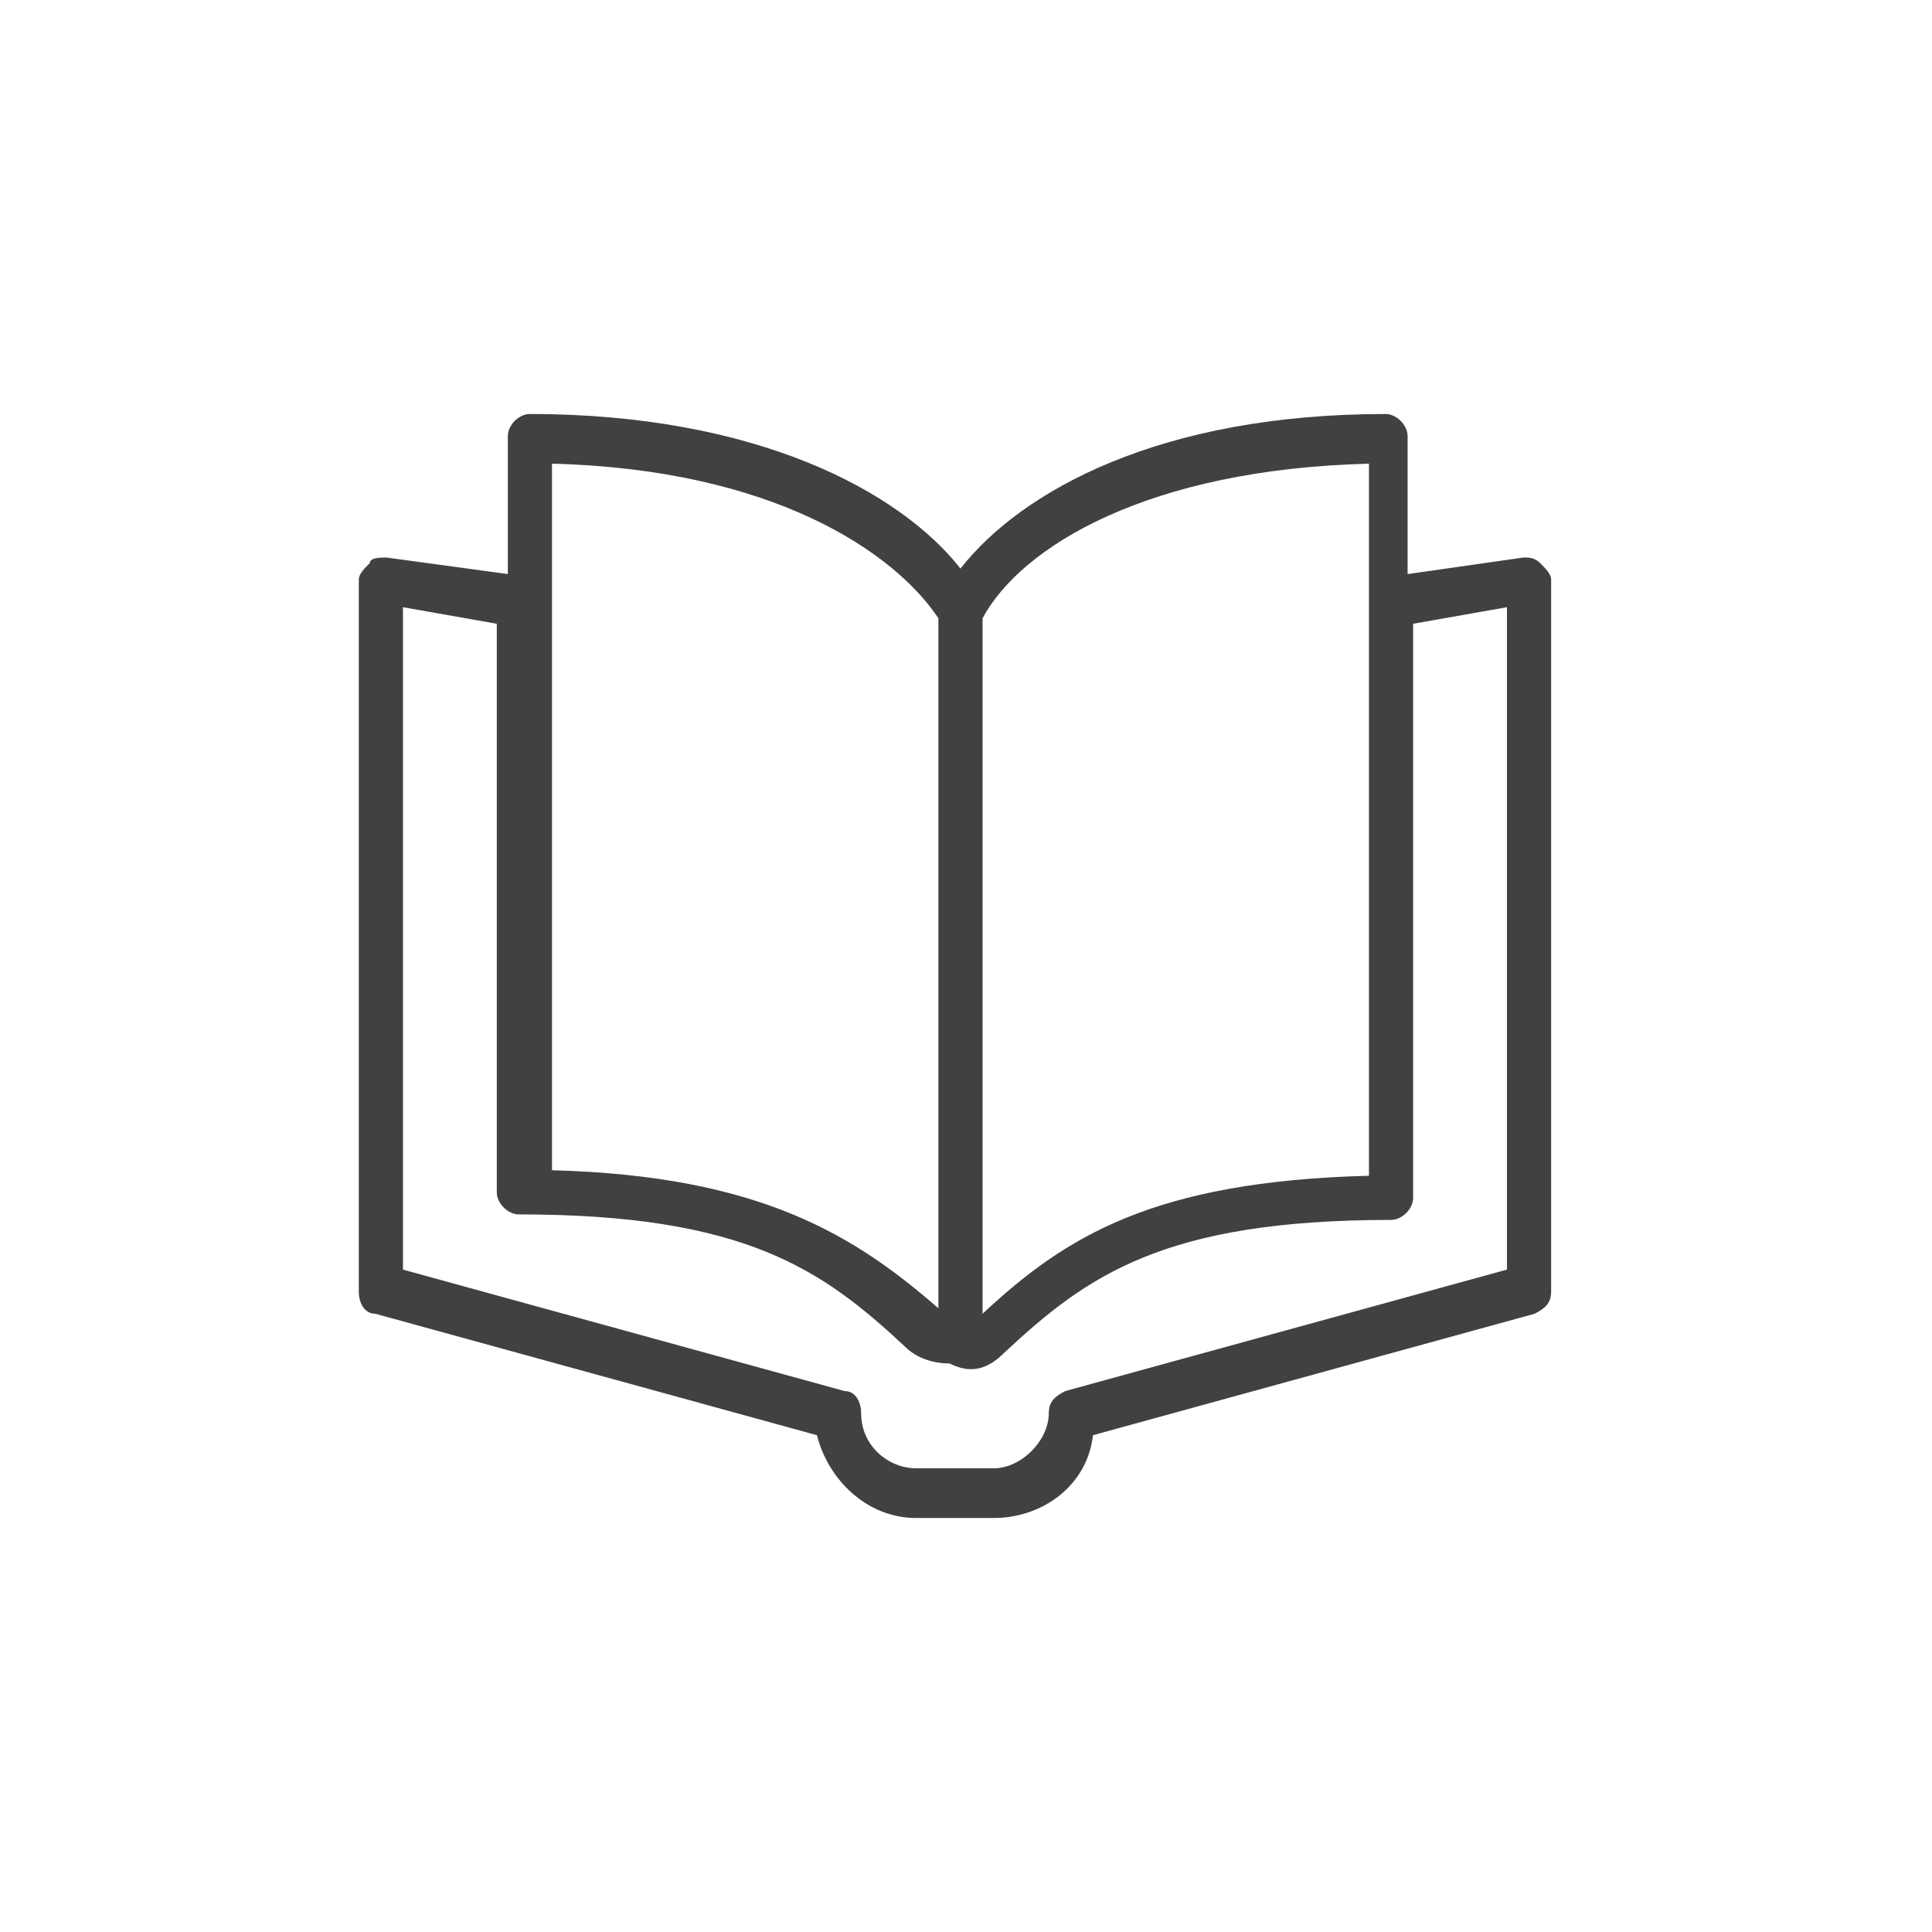
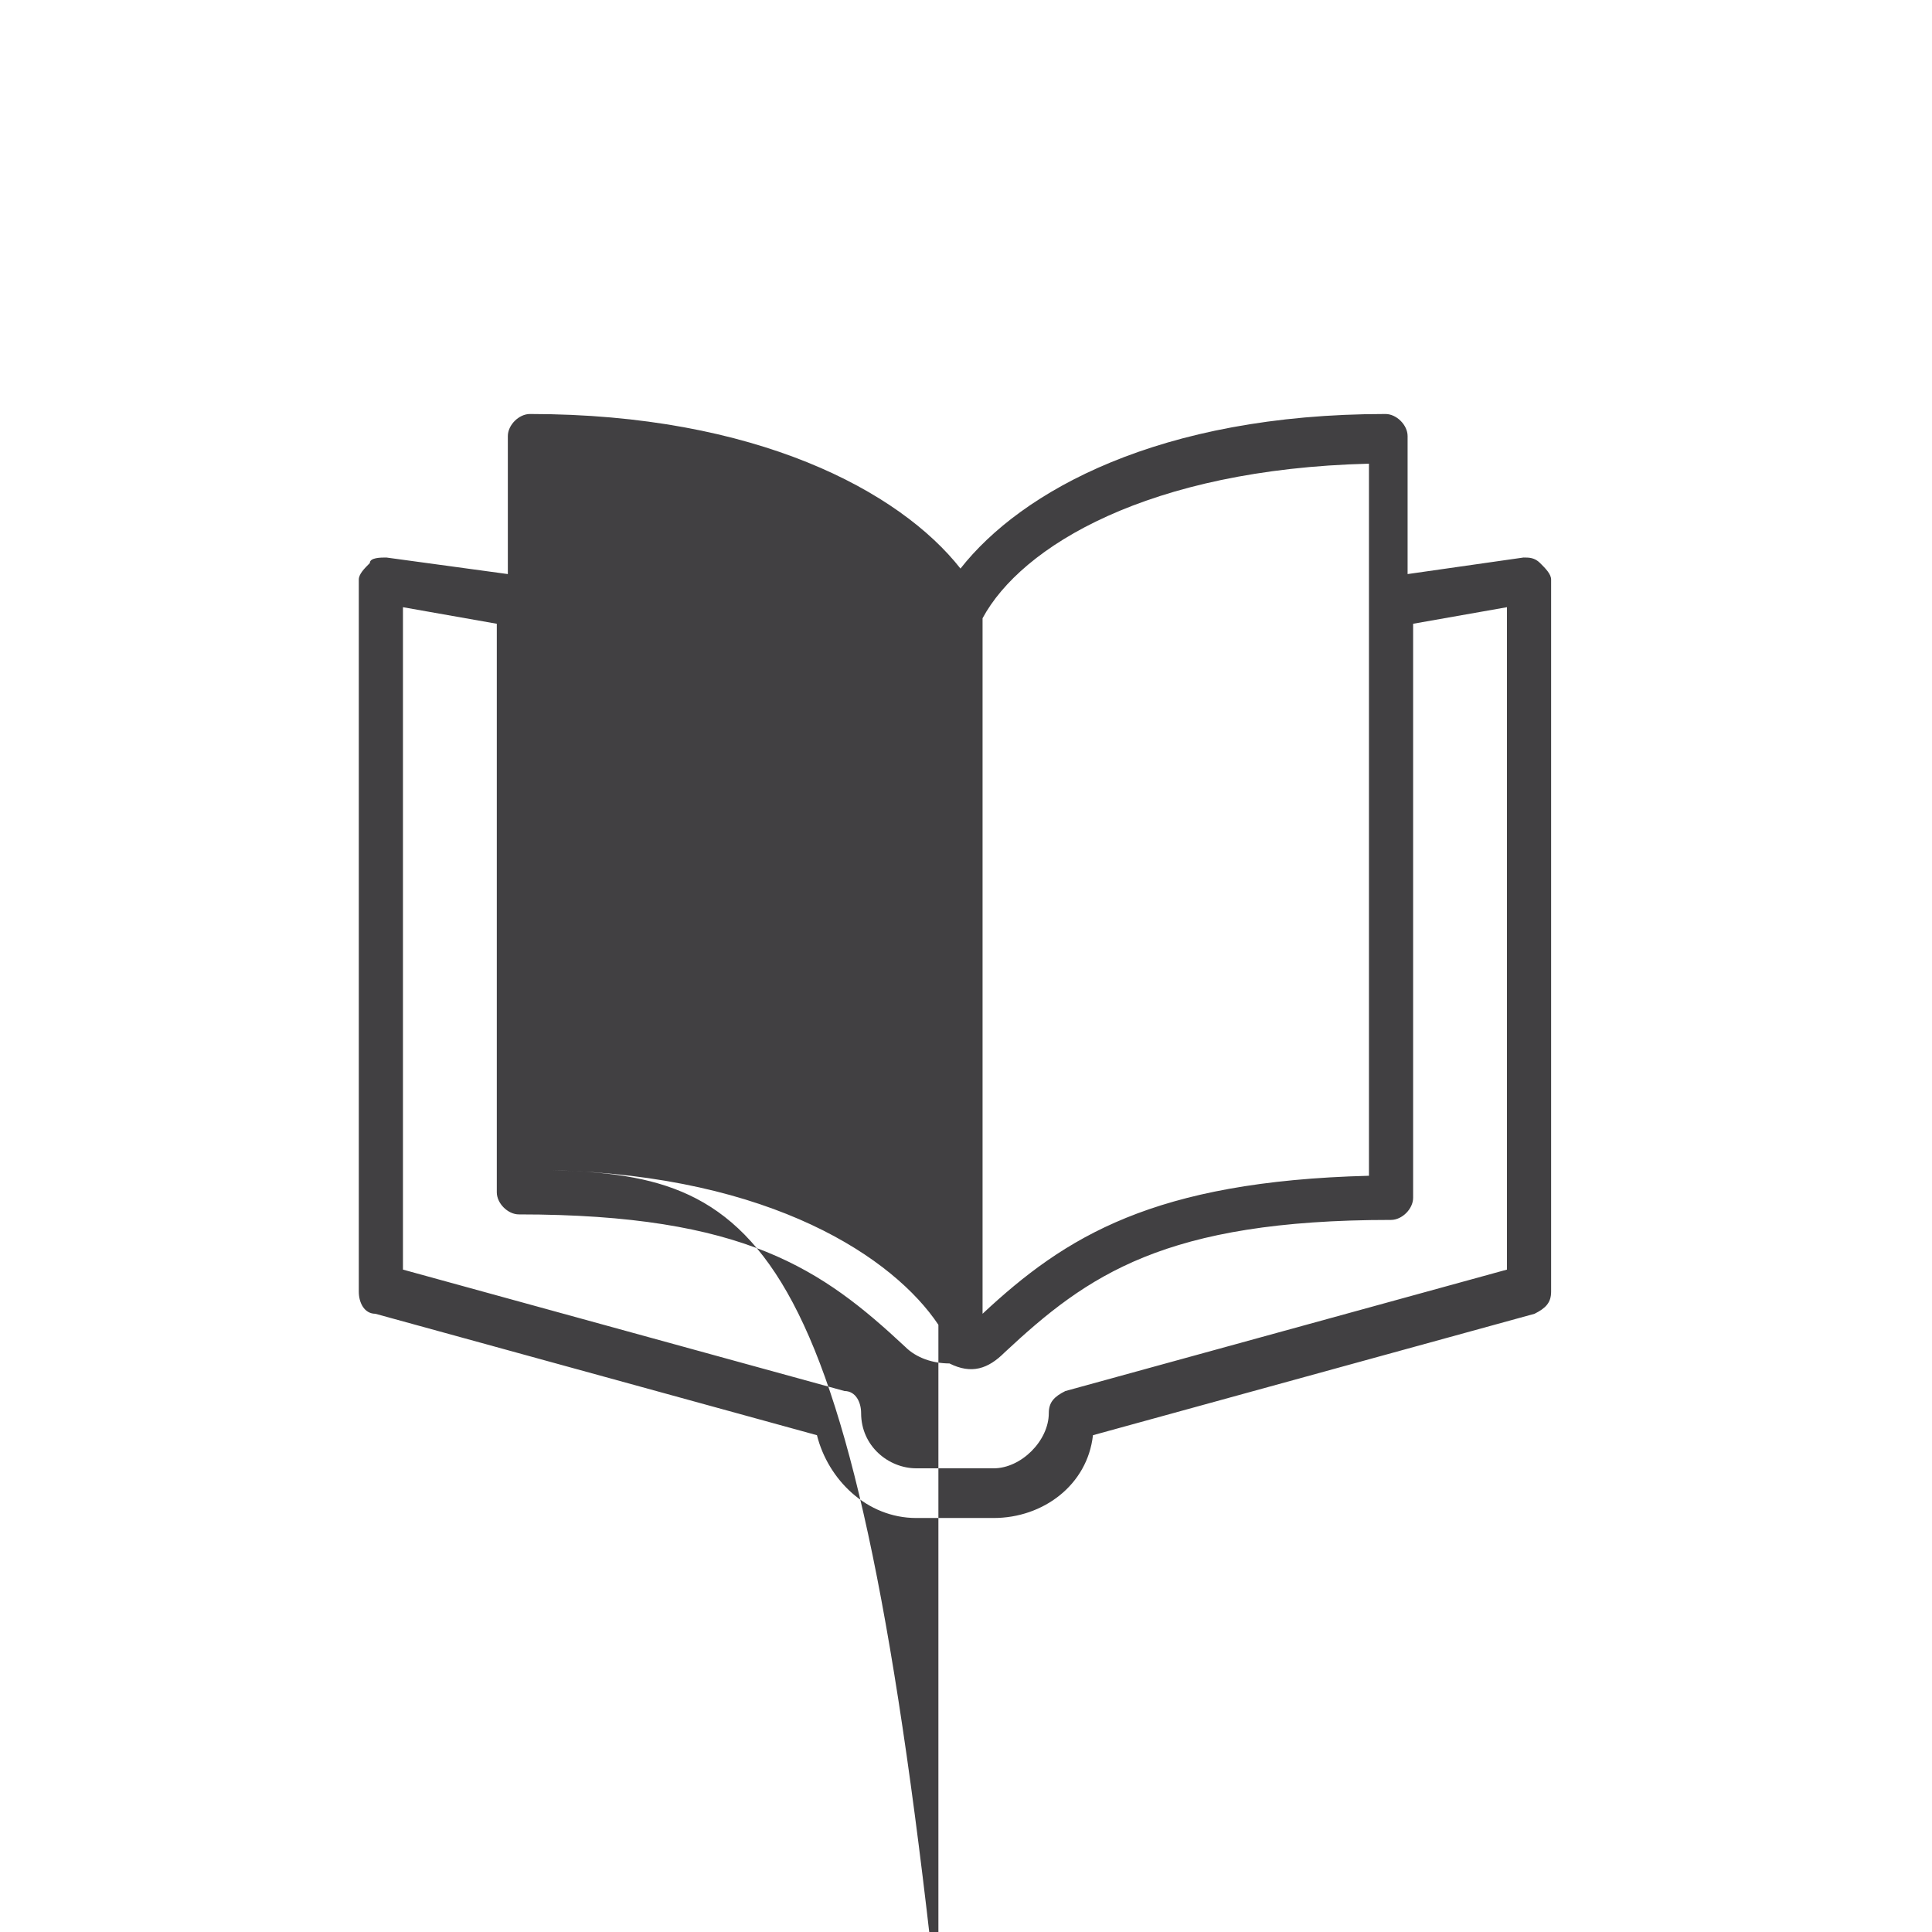
<svg xmlns="http://www.w3.org/2000/svg" version="1.1" id="Capa_1" x="0px" y="0px" viewBox="0 0 35 35" style="enable-background:new 0 0 35 35;" xml:space="preserve">
  <style type="text/css">
	.st0{fill-rule:evenodd;clip-rule:evenodd;fill:#414042;}
</style>
  <g transform="translate(-20 -13)">
    <g>
-       <path id="_x34_s7nnhijda" class="st0" d="M37.4,23.3c-1.1-1.4-3.7-2.8-7.8-2.8c-0.2,0-0.4,0.2-0.4,0.4v2.5L27,23.1    c-0.1,0-0.3,0-0.3,0.1c-0.1,0.1-0.2,0.2-0.2,0.3v12.9c0,0.2,0.1,0.4,0.3,0.4l8,2.2c0.2,0.8,0.9,1.5,1.8,1.5h1.4    c0.9,0,1.7-0.6,1.8-1.5l8-2.2c0.2-0.1,0.3-0.2,0.3-0.4V23.5c0-0.1-0.1-0.2-0.2-0.3c-0.1-0.1-0.2-0.1-0.3-0.1l-2.1,0.3v-2.5    c0-0.2-0.2-0.4-0.4-0.4C41,20.5,38.5,21.9,37.4,23.3z M37.8,24.2c0.7-1.3,3-2.7,7-2.8v12.9c-3.9,0.1-5.5,1.1-7,2.5V24.2z M30,34.2    V21.4c4,0.1,6.2,1.6,7,2.8v12.5C35.5,35.4,33.8,34.3,30,34.2z M38.2,37.5c1.5-1.4,2.9-2.4,7-2.4c0.2,0,0.4-0.2,0.4-0.4V24.3    l1.7-0.3v12l-8,2.2c-0.2,0.1-0.3,0.2-0.3,0.4c0,0.5-0.5,1-1,1h-1.4c-0.5,0-1-0.4-1-1c0-0.2-0.1-0.4-0.3-0.4l-8-2.2h0v-12l1.7,0.3    v10.3c0,0.2,0.2,0.4,0.4,0.4c4.1,0,5.5,1,7,2.4c0.2,0.2,0.5,0.3,0.8,0.3C37.6,37.9,37.9,37.8,38.2,37.5z" />
+       <path id="_x34_s7nnhijda" class="st0" d="M37.4,23.3c-1.1-1.4-3.7-2.8-7.8-2.8c-0.2,0-0.4,0.2-0.4,0.4v2.5L27,23.1    c-0.1,0-0.3,0-0.3,0.1c-0.1,0.1-0.2,0.2-0.2,0.3v12.9c0,0.2,0.1,0.4,0.3,0.4l8,2.2c0.2,0.8,0.9,1.5,1.8,1.5h1.4    c0.9,0,1.7-0.6,1.8-1.5l8-2.2c0.2-0.1,0.3-0.2,0.3-0.4V23.5c0-0.1-0.1-0.2-0.2-0.3c-0.1-0.1-0.2-0.1-0.3-0.1l-2.1,0.3v-2.5    c0-0.2-0.2-0.4-0.4-0.4C41,20.5,38.5,21.9,37.4,23.3z M37.8,24.2c0.7-1.3,3-2.7,7-2.8v12.9c-3.9,0.1-5.5,1.1-7,2.5V24.2z M30,34.2    c4,0.1,6.2,1.6,7,2.8v12.5C35.5,35.4,33.8,34.3,30,34.2z M38.2,37.5c1.5-1.4,2.9-2.4,7-2.4c0.2,0,0.4-0.2,0.4-0.4V24.3    l1.7-0.3v12l-8,2.2c-0.2,0.1-0.3,0.2-0.3,0.4c0,0.5-0.5,1-1,1h-1.4c-0.5,0-1-0.4-1-1c0-0.2-0.1-0.4-0.3-0.4l-8-2.2h0v-12l1.7,0.3    v10.3c0,0.2,0.2,0.4,0.4,0.4c4.1,0,5.5,1,7,2.4c0.2,0.2,0.5,0.3,0.8,0.3C37.6,37.9,37.9,37.8,38.2,37.5z" />
    </g>
  </g>
</svg>